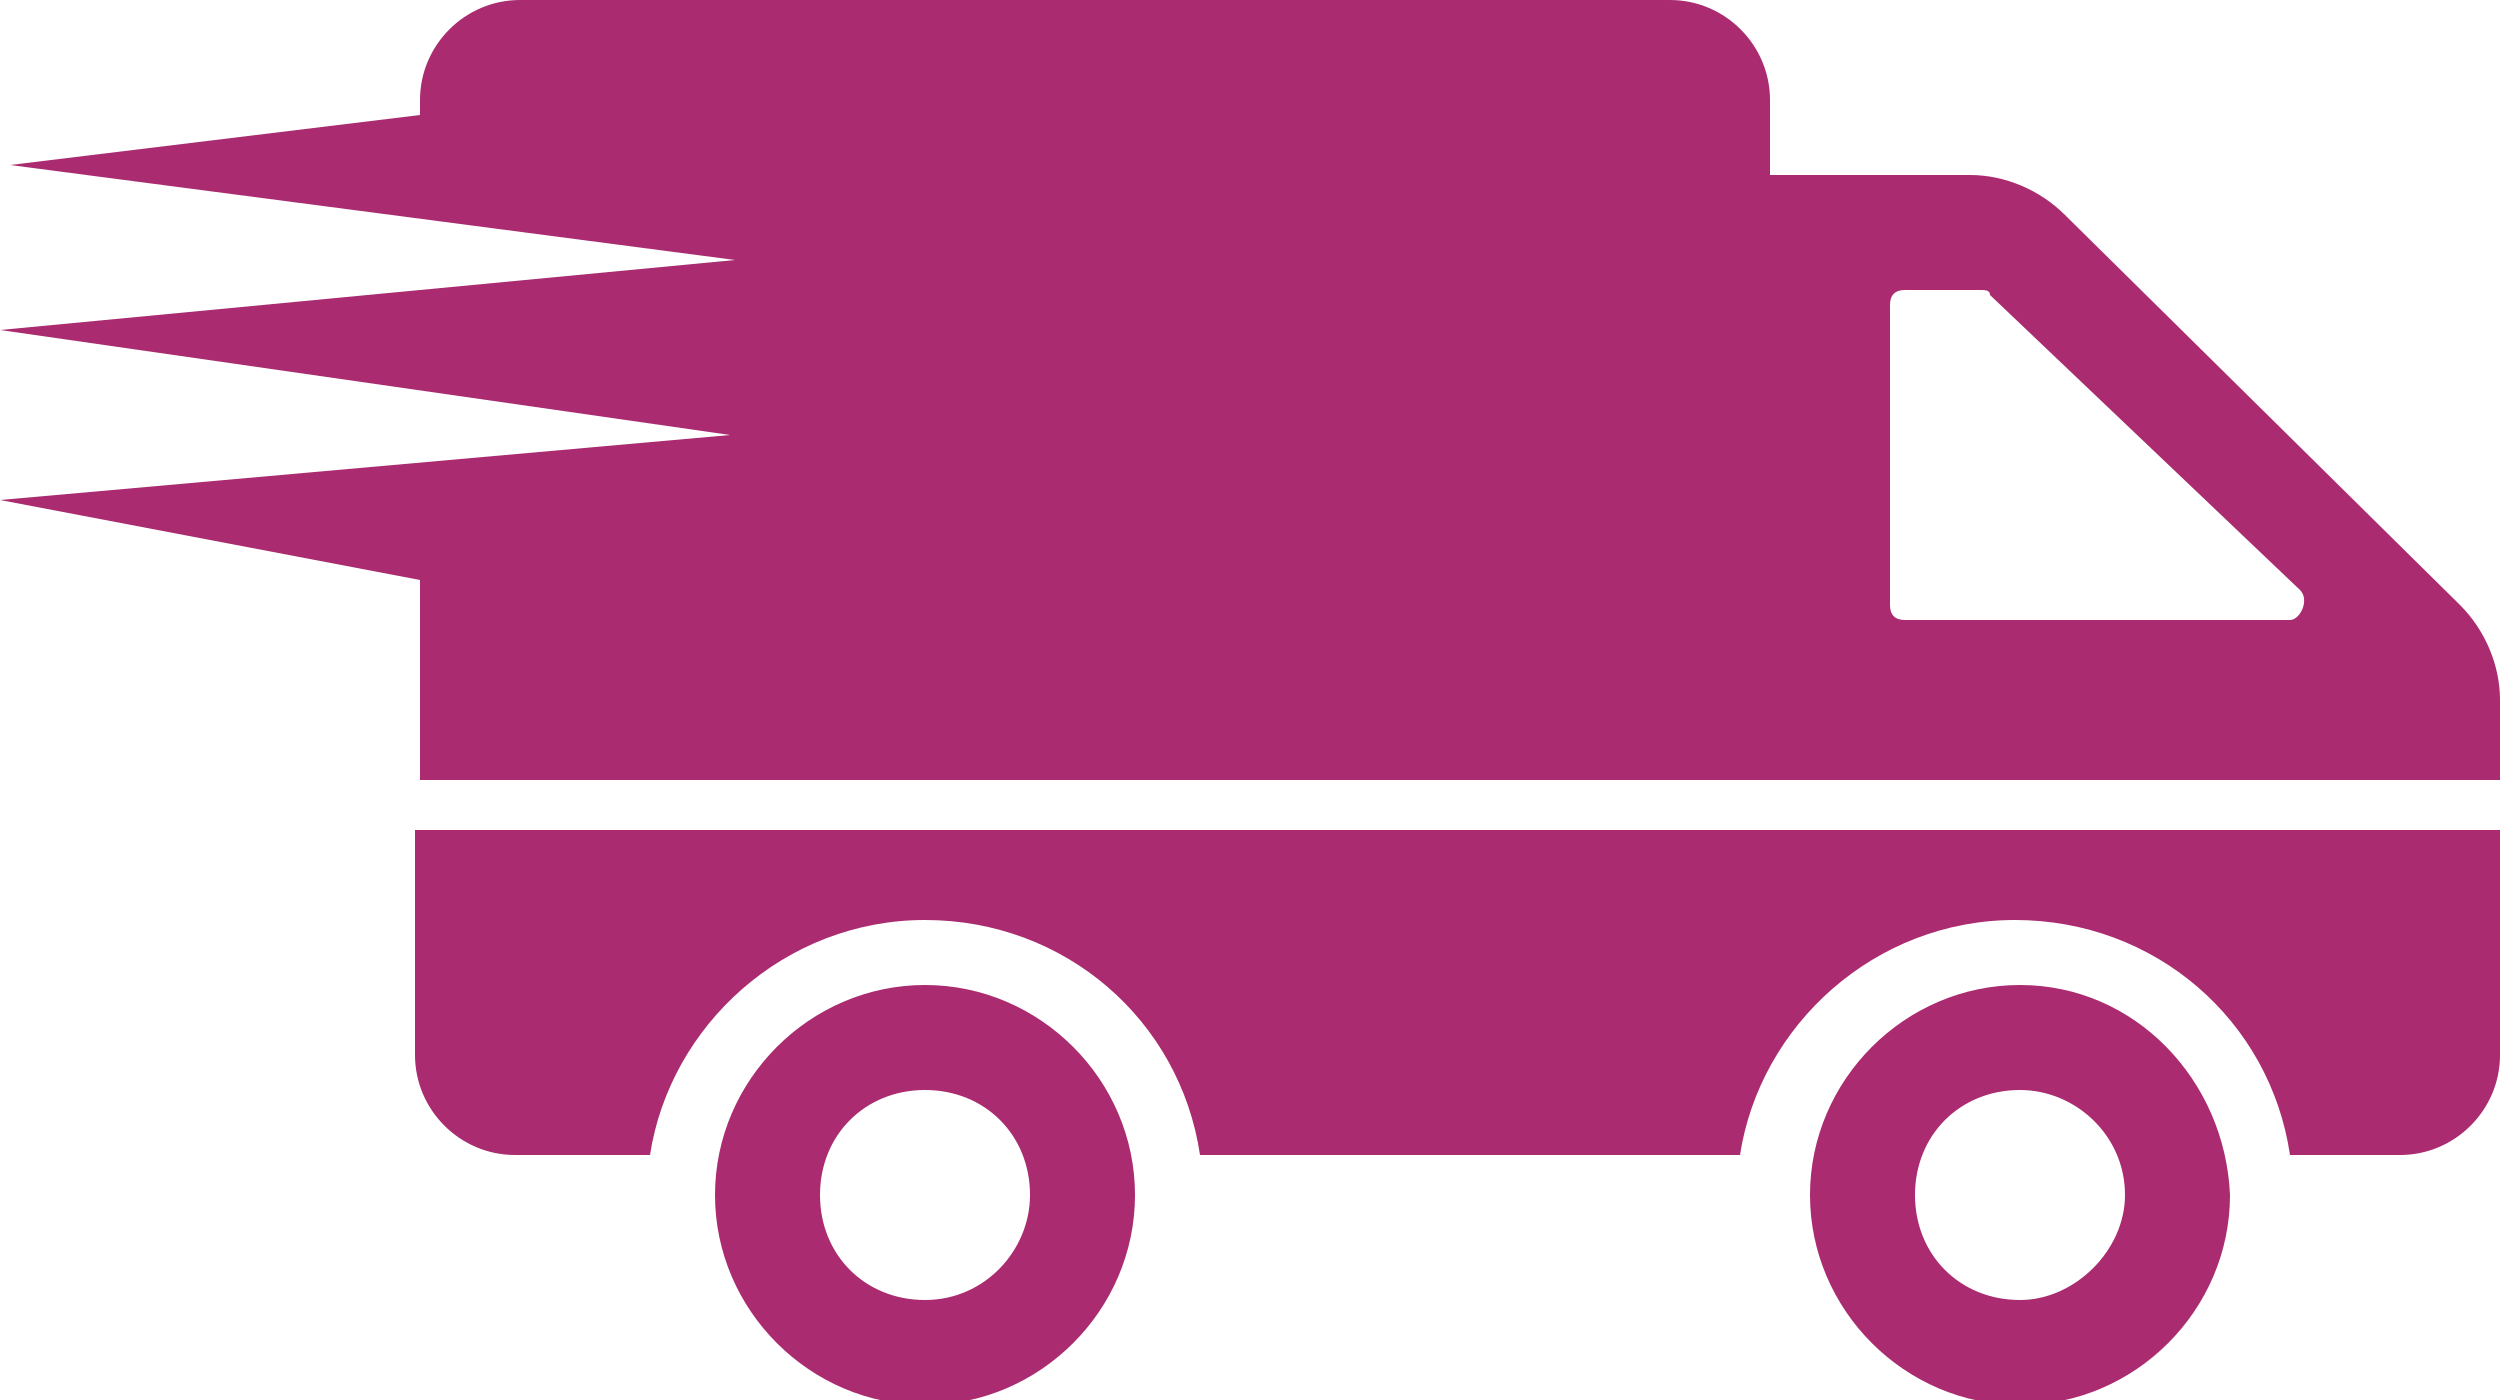
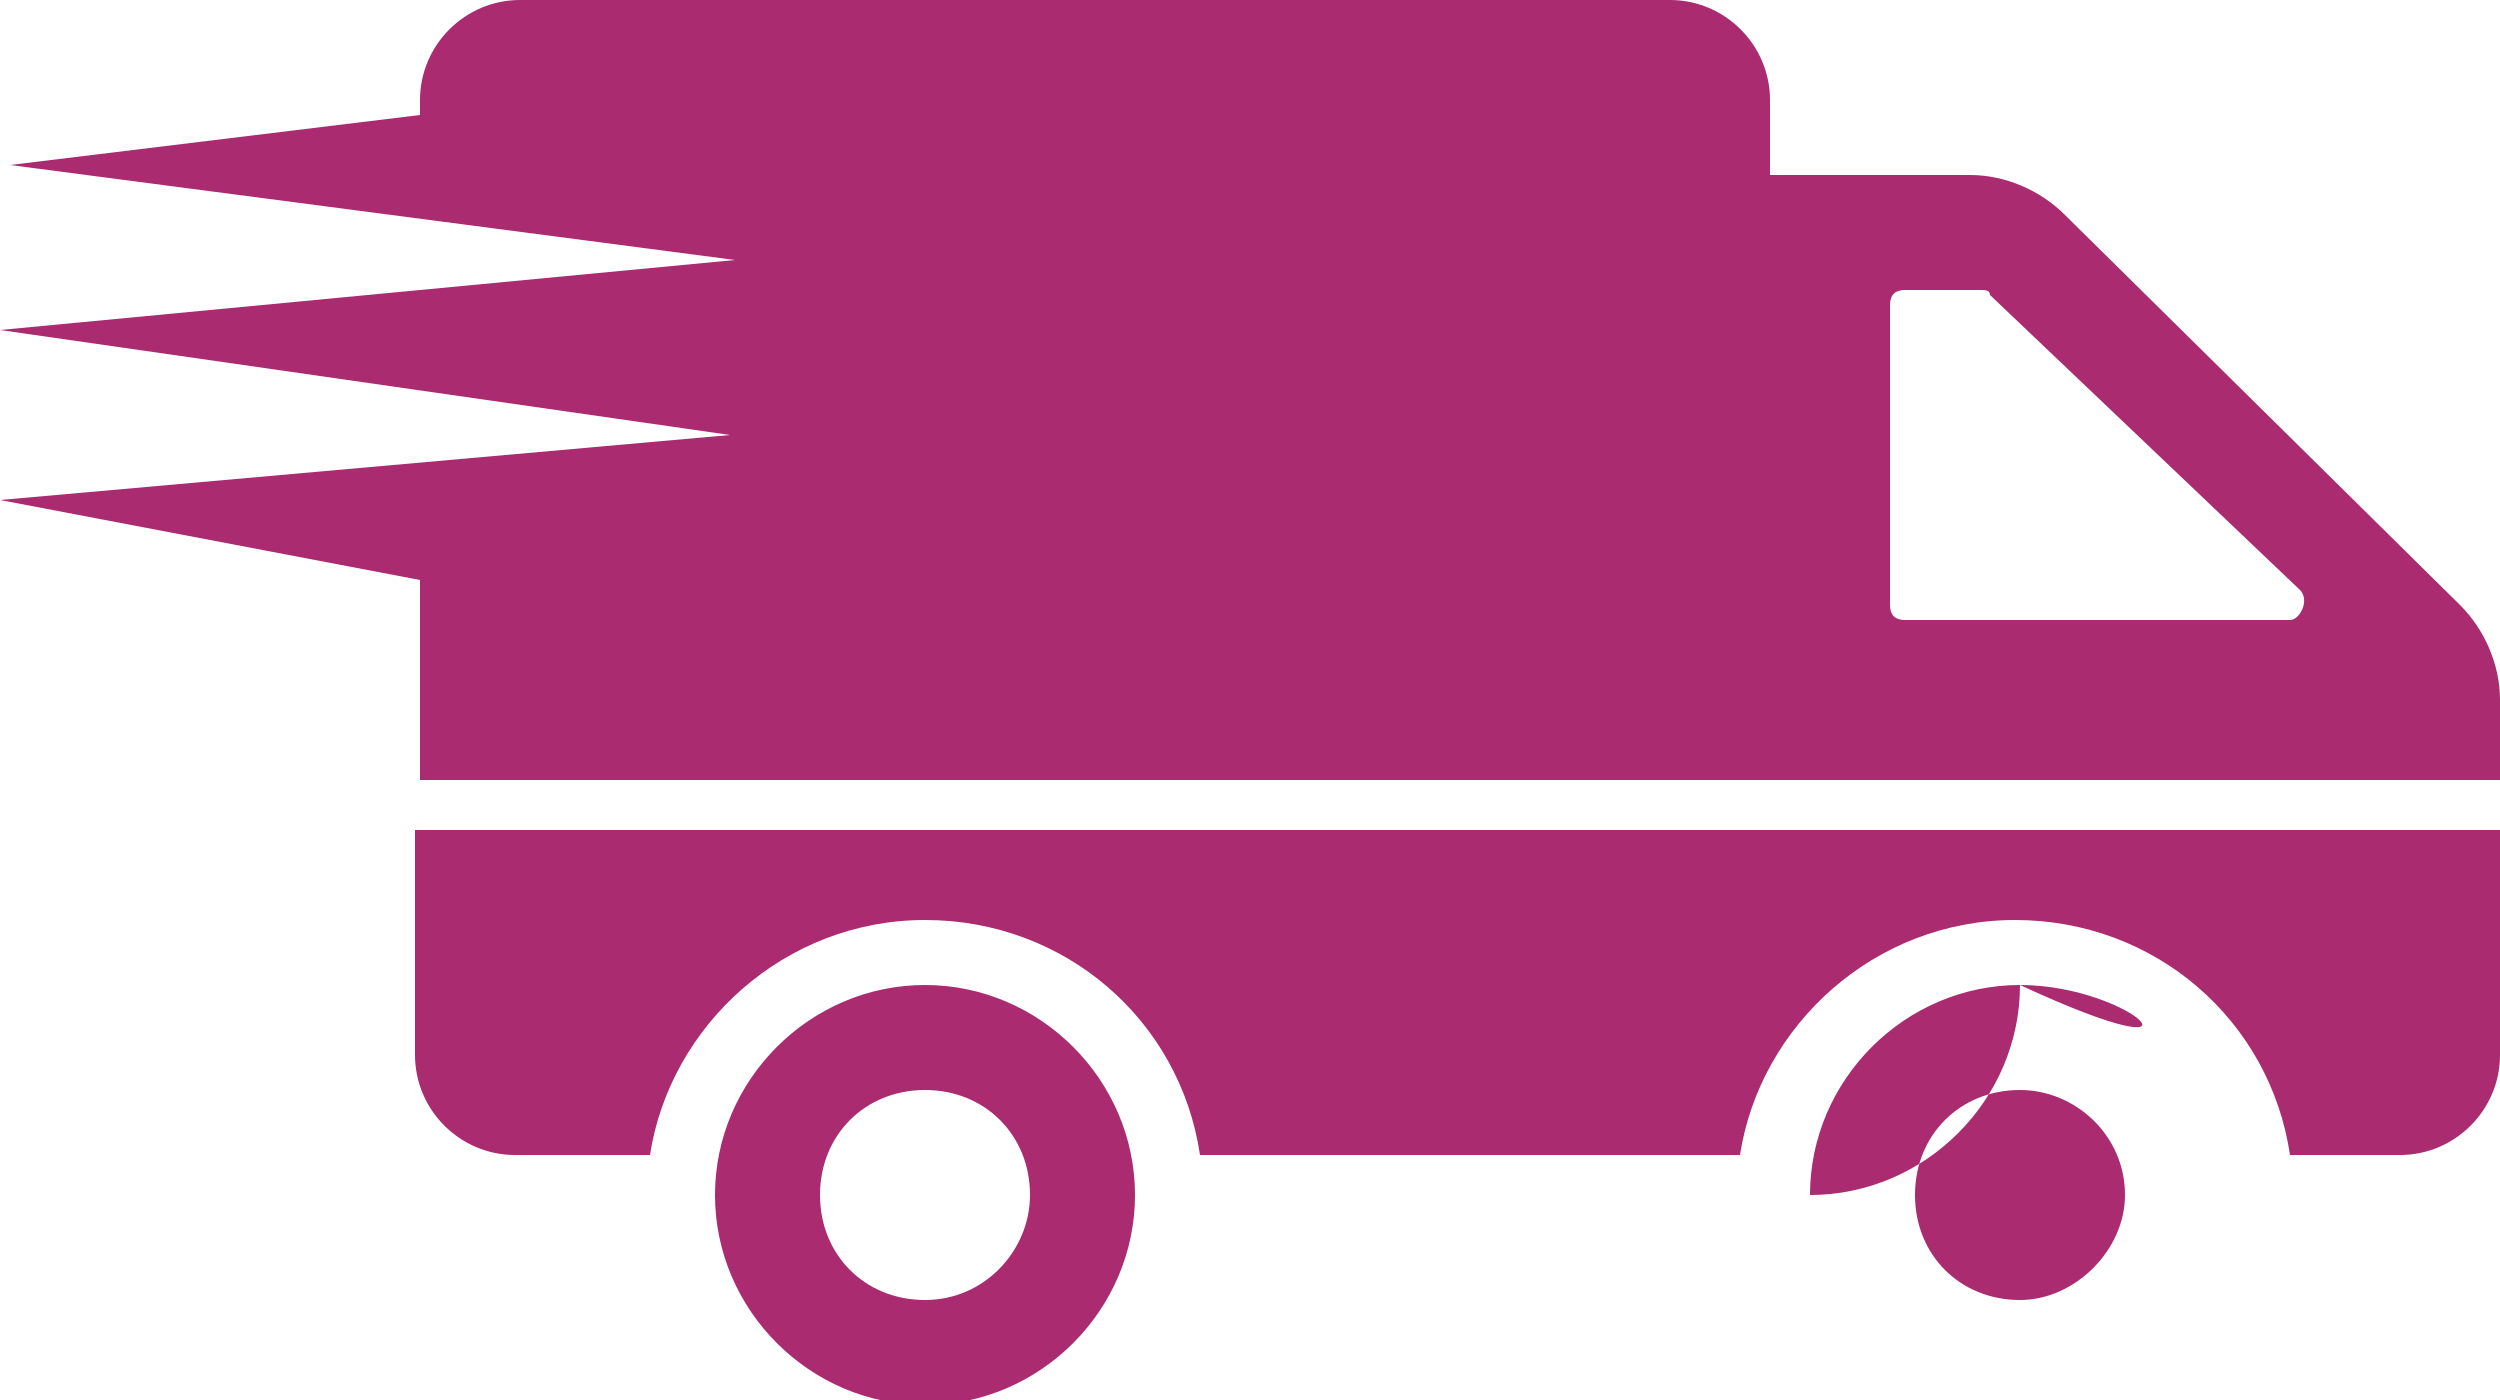
<svg xmlns="http://www.w3.org/2000/svg" version="1.1" id="Capa_1" x="0px" y="0px" viewBox="0 0 50 28" style="enable-background:new 0 0 50 28;" xml:space="preserve">
  <style type="text/css">
	.st0{fill:#AA2B6F;}
</style>
  <g>
    <g>
-       <path class="st0" d="M18.5,19.7c-2.3,0-4.2,1.9-4.2,4.2c0,2.3,1.9,4.2,4.2,4.2s4.2-1.9,4.2-4.2C22.7,21.6,20.8,19.7,18.5,19.7z     M18.5,26c-1.2,0-2.1-0.9-2.1-2.1c0-1.2,0.9-2.1,2.1-2.1c1.2,0,2.1,0.9,2.1,2.1C20.6,25,19.7,26,18.5,26z M50,16.6v4.5    c0,1.1-0.9,2-2,2h-2.2c-0.4-2.7-2.7-4.7-5.5-4.7c-2.8,0-5.1,2.1-5.5,4.7H24c-0.4-2.7-2.7-4.7-5.5-4.7s-5.1,2.1-5.5,4.7h-2.7    c-1.1,0-2-0.9-2-2v-4.5L50,16.6L50,16.6z M40.4,19.7c-2.3,0-4.2,1.9-4.2,4.2c0,2.3,1.9,4.2,4.2,4.2c2.3,0,4.2-1.9,4.2-4.2    C44.5,21.6,42.7,19.7,40.4,19.7z M40.4,26c-1.2,0-2.1-0.9-2.1-2.1c0-1.2,0.9-2.1,2.1-2.1c1.1,0,2.1,0.9,2.1,2.1    C42.5,25,41.5,26,40.4,26z M49.2,12.1l-7.9-7.8c-0.5-0.5-1.2-0.8-1.9-0.8h-4V2c0-1.1-0.9-2-2-2h-23c-1.1,0-2,0.9-2,2v0.3L0.2,3.3    l14.5,1.9L0,6.6l14.6,2.1L0,10l8.4,1.6l0,4H50V14C50,13.3,49.7,12.6,49.2,12.1z M45.8,12.4h-7.7c-0.2,0-0.3-0.1-0.3-0.3V6.1    c0-0.2,0.1-0.3,0.3-0.3h1.5c0.1,0,0.2,0,0.2,0.1l6.2,5.9C46.2,12,46,12.4,45.8,12.4z" />
+       <path class="st0" d="M18.5,19.7c-2.3,0-4.2,1.9-4.2,4.2c0,2.3,1.9,4.2,4.2,4.2s4.2-1.9,4.2-4.2C22.7,21.6,20.8,19.7,18.5,19.7z     M18.5,26c-1.2,0-2.1-0.9-2.1-2.1c0-1.2,0.9-2.1,2.1-2.1c1.2,0,2.1,0.9,2.1,2.1C20.6,25,19.7,26,18.5,26z M50,16.6v4.5    c0,1.1-0.9,2-2,2h-2.2c-0.4-2.7-2.7-4.7-5.5-4.7c-2.8,0-5.1,2.1-5.5,4.7H24c-0.4-2.7-2.7-4.7-5.5-4.7s-5.1,2.1-5.5,4.7h-2.7    c-1.1,0-2-0.9-2-2v-4.5L50,16.6L50,16.6z M40.4,19.7c-2.3,0-4.2,1.9-4.2,4.2c2.3,0,4.2-1.9,4.2-4.2    C44.5,21.6,42.7,19.7,40.4,19.7z M40.4,26c-1.2,0-2.1-0.9-2.1-2.1c0-1.2,0.9-2.1,2.1-2.1c1.1,0,2.1,0.9,2.1,2.1    C42.5,25,41.5,26,40.4,26z M49.2,12.1l-7.9-7.8c-0.5-0.5-1.2-0.8-1.9-0.8h-4V2c0-1.1-0.9-2-2-2h-23c-1.1,0-2,0.9-2,2v0.3L0.2,3.3    l14.5,1.9L0,6.6l14.6,2.1L0,10l8.4,1.6l0,4H50V14C50,13.3,49.7,12.6,49.2,12.1z M45.8,12.4h-7.7c-0.2,0-0.3-0.1-0.3-0.3V6.1    c0-0.2,0.1-0.3,0.3-0.3h1.5c0.1,0,0.2,0,0.2,0.1l6.2,5.9C46.2,12,46,12.4,45.8,12.4z" />
    </g>
  </g>
</svg>